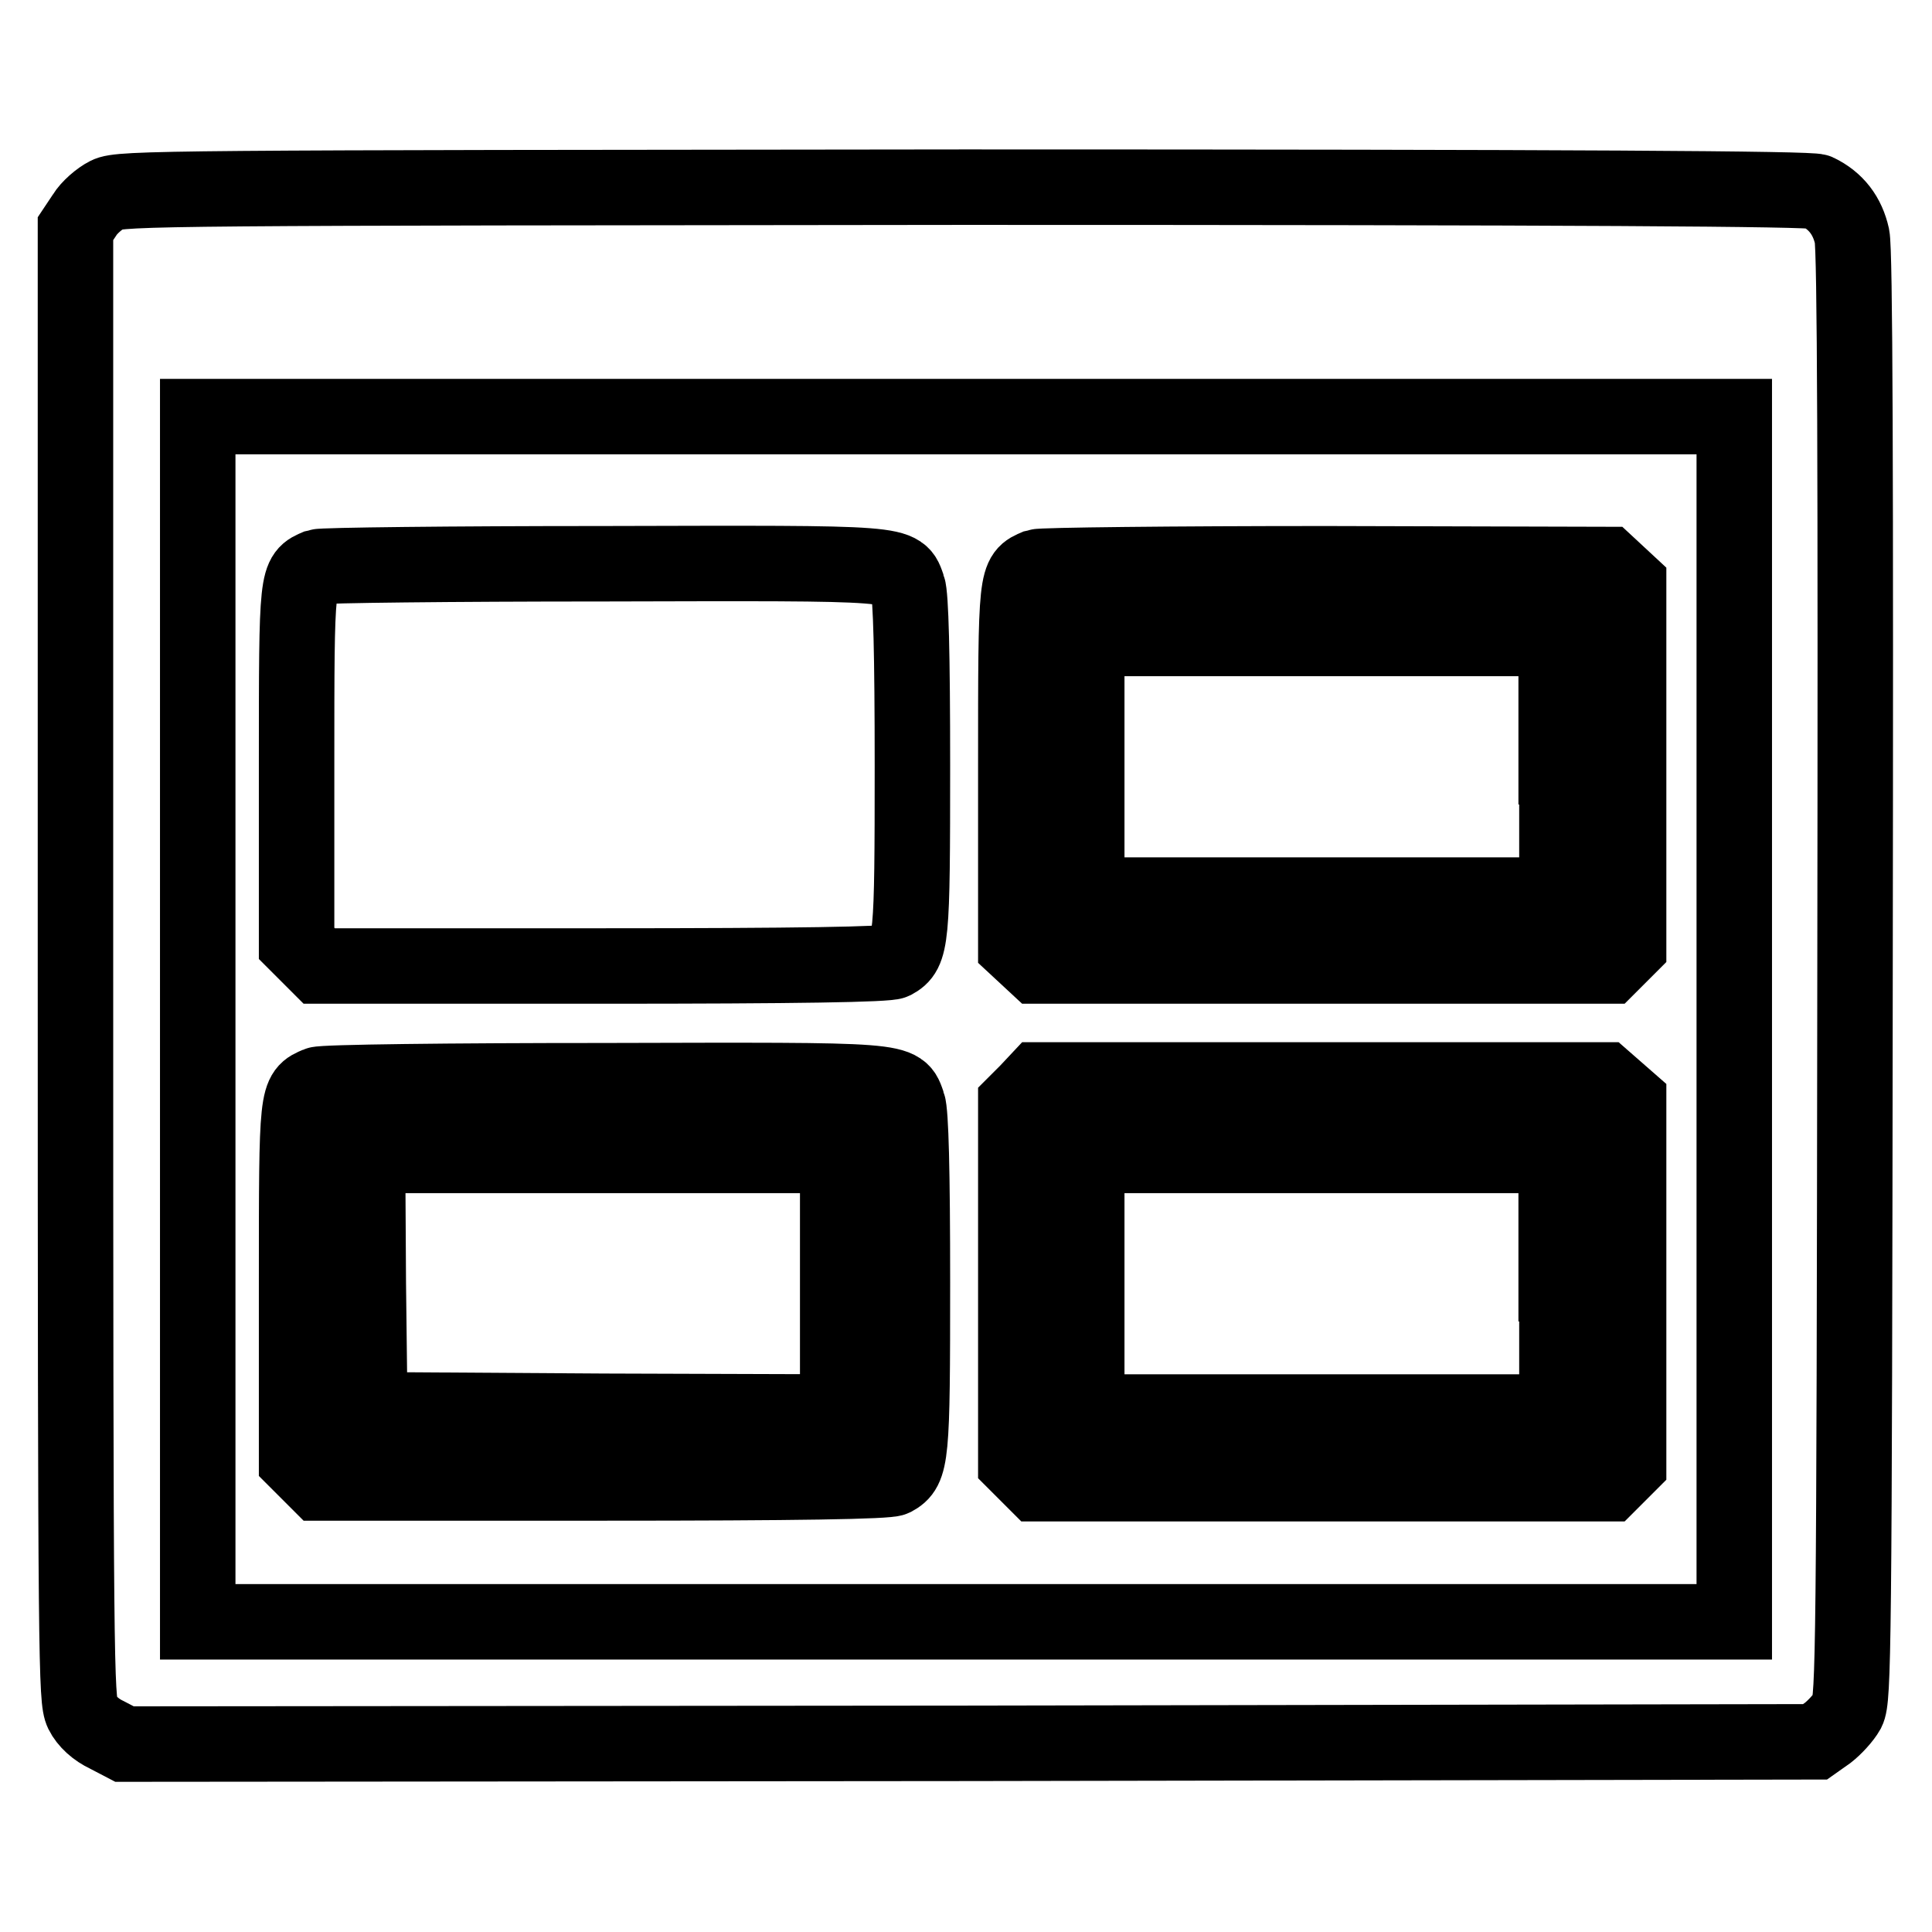
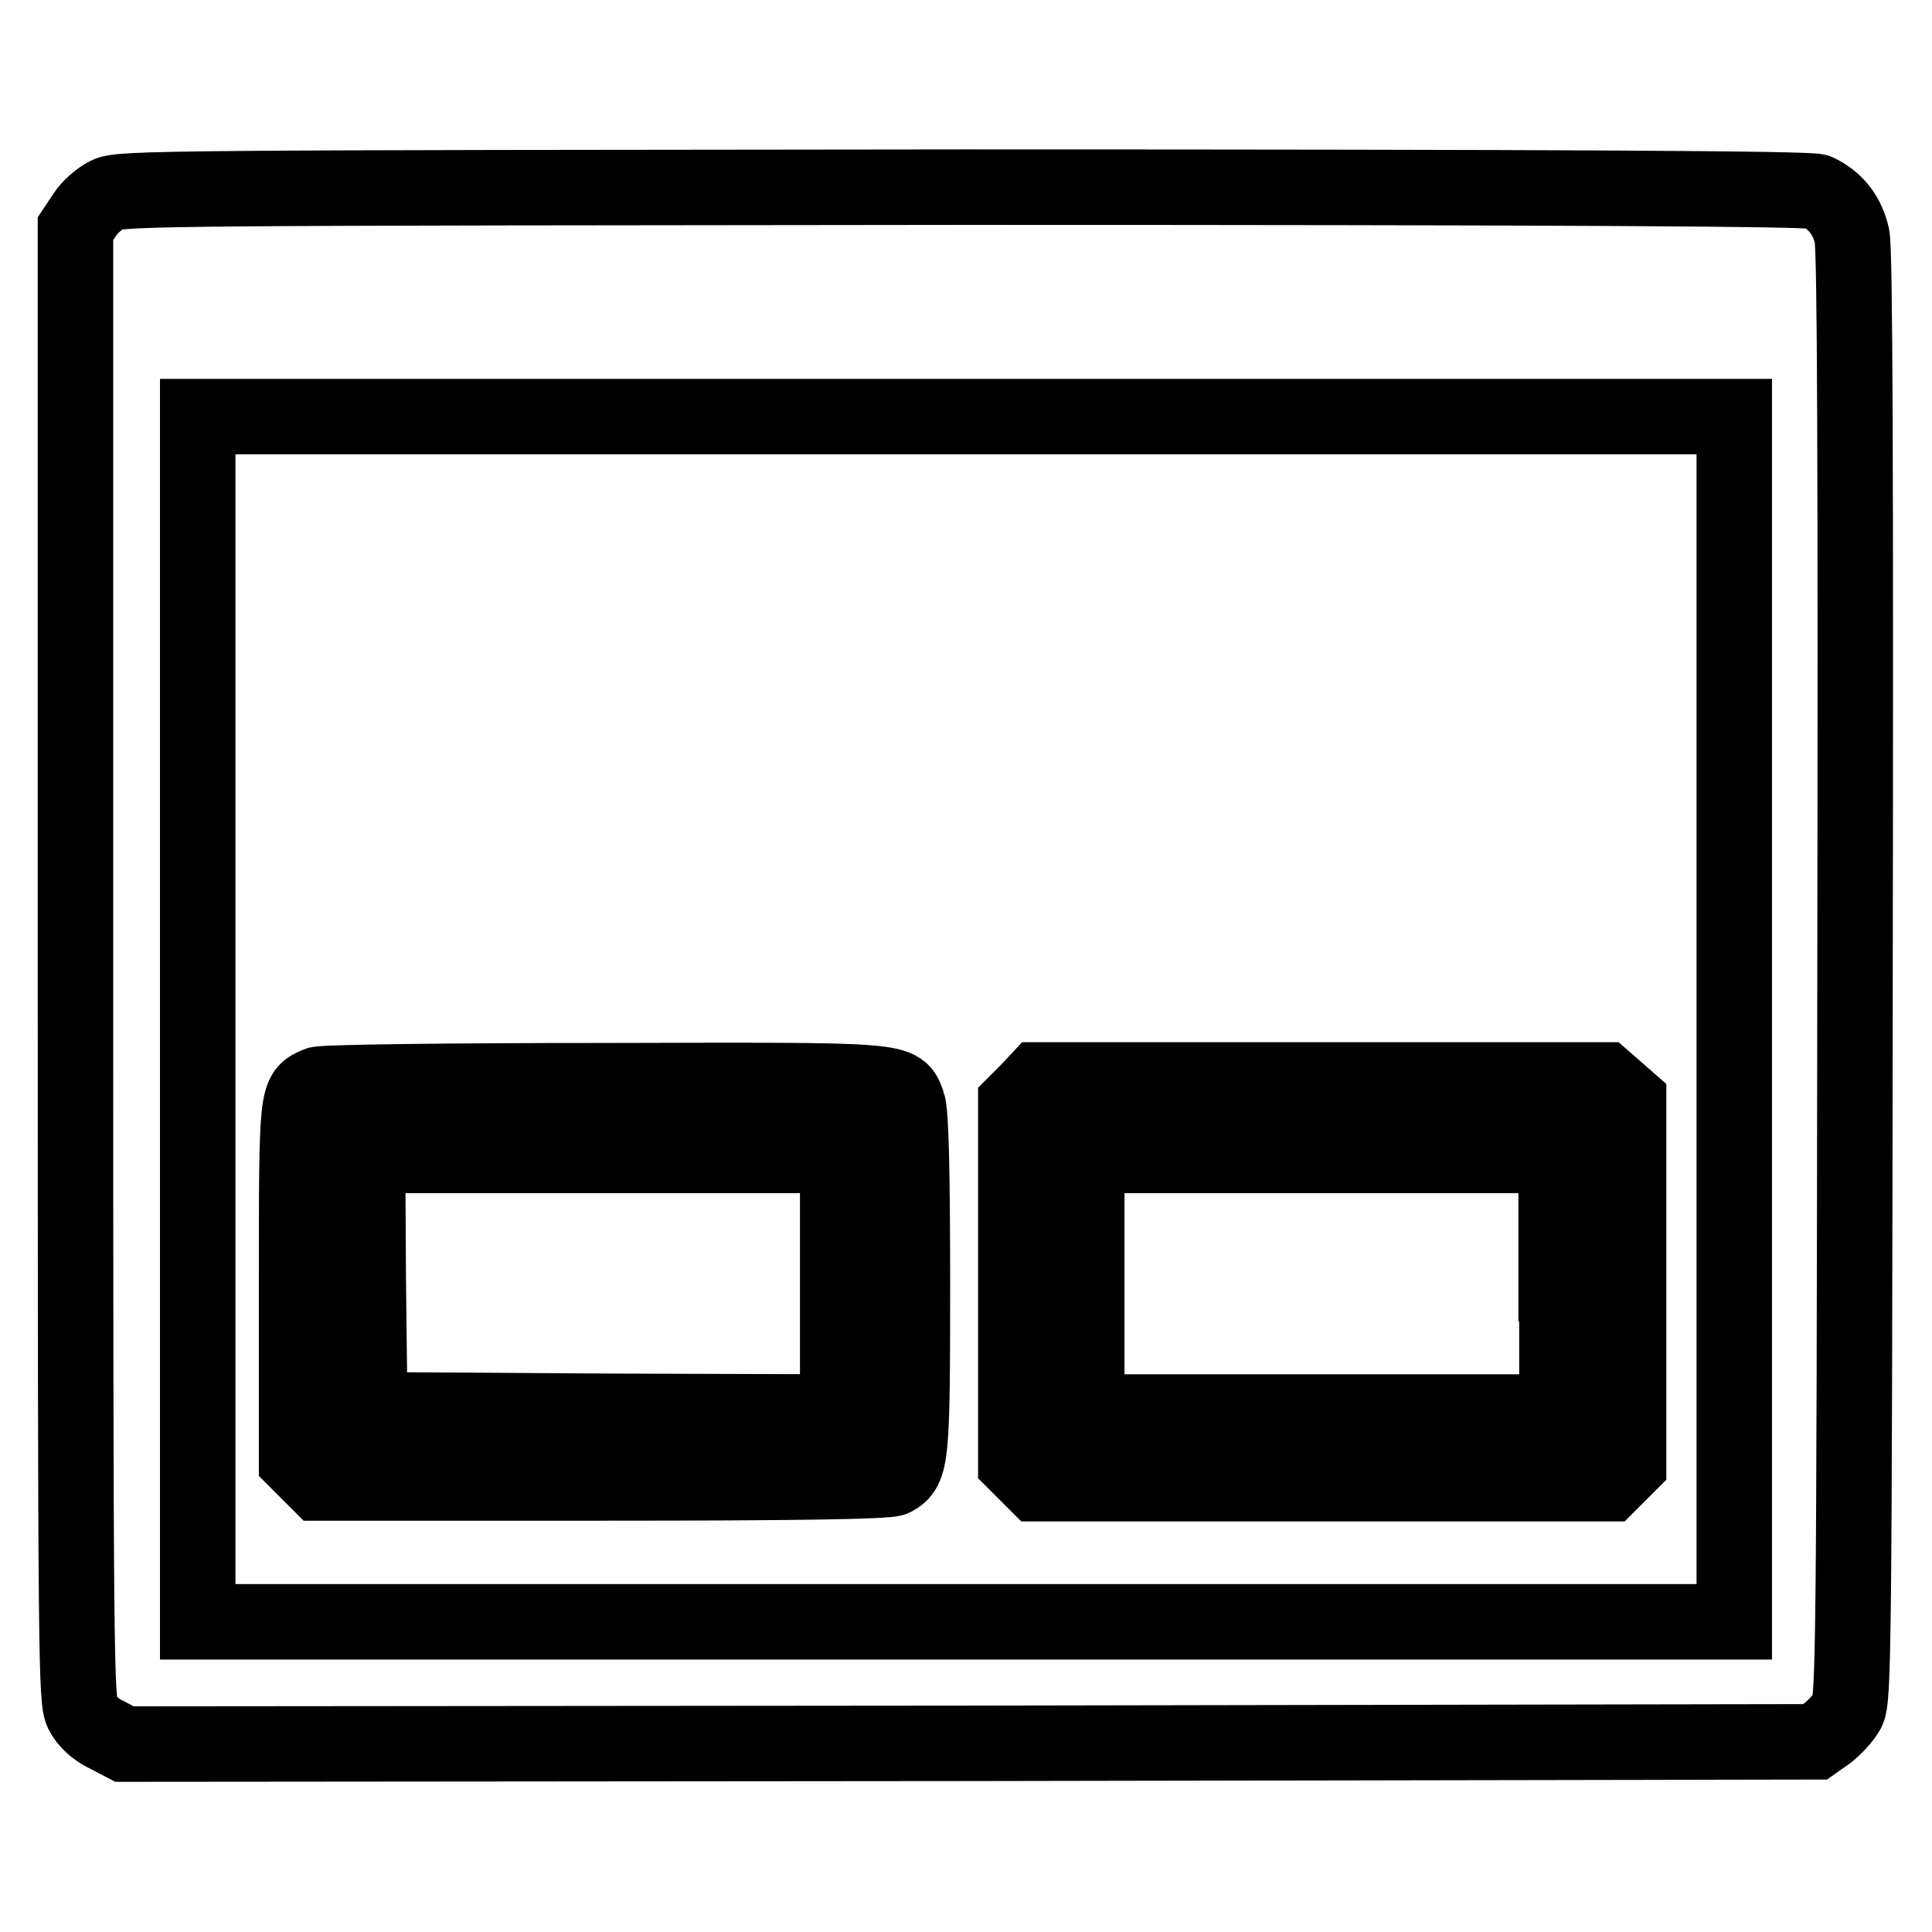
<svg xmlns="http://www.w3.org/2000/svg" version="1.1" x="0px" y="0px" viewBox="0 0 256 256" enable-background="new 0 0 256 256" xml:space="preserve">
  <g>
    <g>
      <g>
        <path stroke-width="10" fill-opacity="0" stroke="#000000" d="M14.2,25.8c-1,0.5-2.4,1.7-3,2.7L10,30.3v97.4c0,93.3,0.1,97.5,0.9,99.2c0.6,1.2,1.8,2.3,3.3,3l2.3,1.2l112-0.1l112-0.2l1.7-1.2c0.9-0.7,2.1-2,2.6-2.9c0.8-1.6,0.9-7.7,1-97.2c0.1-67.7,0-96.3-0.4-98.2c-0.6-2.7-2.1-4.7-4.6-5.9c-0.8-0.4-31.4-0.6-113.1-0.6C22.4,24.9,15.9,24.9,14.2,25.8z M229.8,135.1v79.8H128H26.2v-79.8V55.2H128h101.8V135.1z" />
-         <path stroke-width="10" fill-opacity="0" stroke="#000000" d="M42.1,75.1c-2.8,1.2-2.8,0.9-2.8,26.3V125l1.5,1.5l1.5,1.5h37.5c25.9,0,37.8-0.2,38.6-0.6c2.4-1.3,2.5-2.7,2.5-26c0-14.7-0.2-22.5-0.6-23.6c-1.2-3.3,0.2-3.2-40.4-3.1C59.8,74.7,42.7,74.9,42.1,75.1z" />
-         <path stroke-width="10" fill-opacity="0" stroke="#000000" d="M137.4,75.1c-2.8,1.2-2.8,0.9-2.8,26.6v23.7l1.4,1.3l1.4,1.3h37.9h37.9l1.3-1.3l1.3-1.3v-24v-24l-1.4-1.3l-1.4-1.3l-37.2-0.1C155.3,74.7,138,74.9,137.4,75.1z M206.3,101.6v17h-31.1H144v-17v-17h31.1h31.1V101.6L206.3,101.6z" />
        <path stroke-width="10" fill-opacity="0" stroke="#000000" d="M42.1,143.7c-2.8,1.2-2.8,0.9-2.8,26.3v23.5l1.5,1.5l1.5,1.5h37.5c25.9,0,37.8-0.2,38.6-0.6c2.4-1.3,2.5-2.7,2.5-26c0-14.7-0.2-22.5-0.6-23.6c-1.2-3.3,0.2-3.2-40.4-3.1C59.8,143.2,42.7,143.4,42.1,143.7z M111,170.1v17L80,187l-31-0.2L48.8,170l-0.1-16.9h31.1H111V170.1z" />
        <path stroke-width="10" fill-opacity="0" stroke="#000000" d="M136.1,144.7l-1.5,1.5V170v23.8l1.4,1.4l1.4,1.4h37.9h37.9l1.3-1.3l1.3-1.3v-24.1v-24l-1.6-1.4l-1.6-1.4H175h-37.4L136.1,144.7z M206.3,170.1v17h-31.1H144v-17v-17h31.1h31.1V170.1L206.3,170.1z" />
      </g>
    </g>
  </g>
</svg>